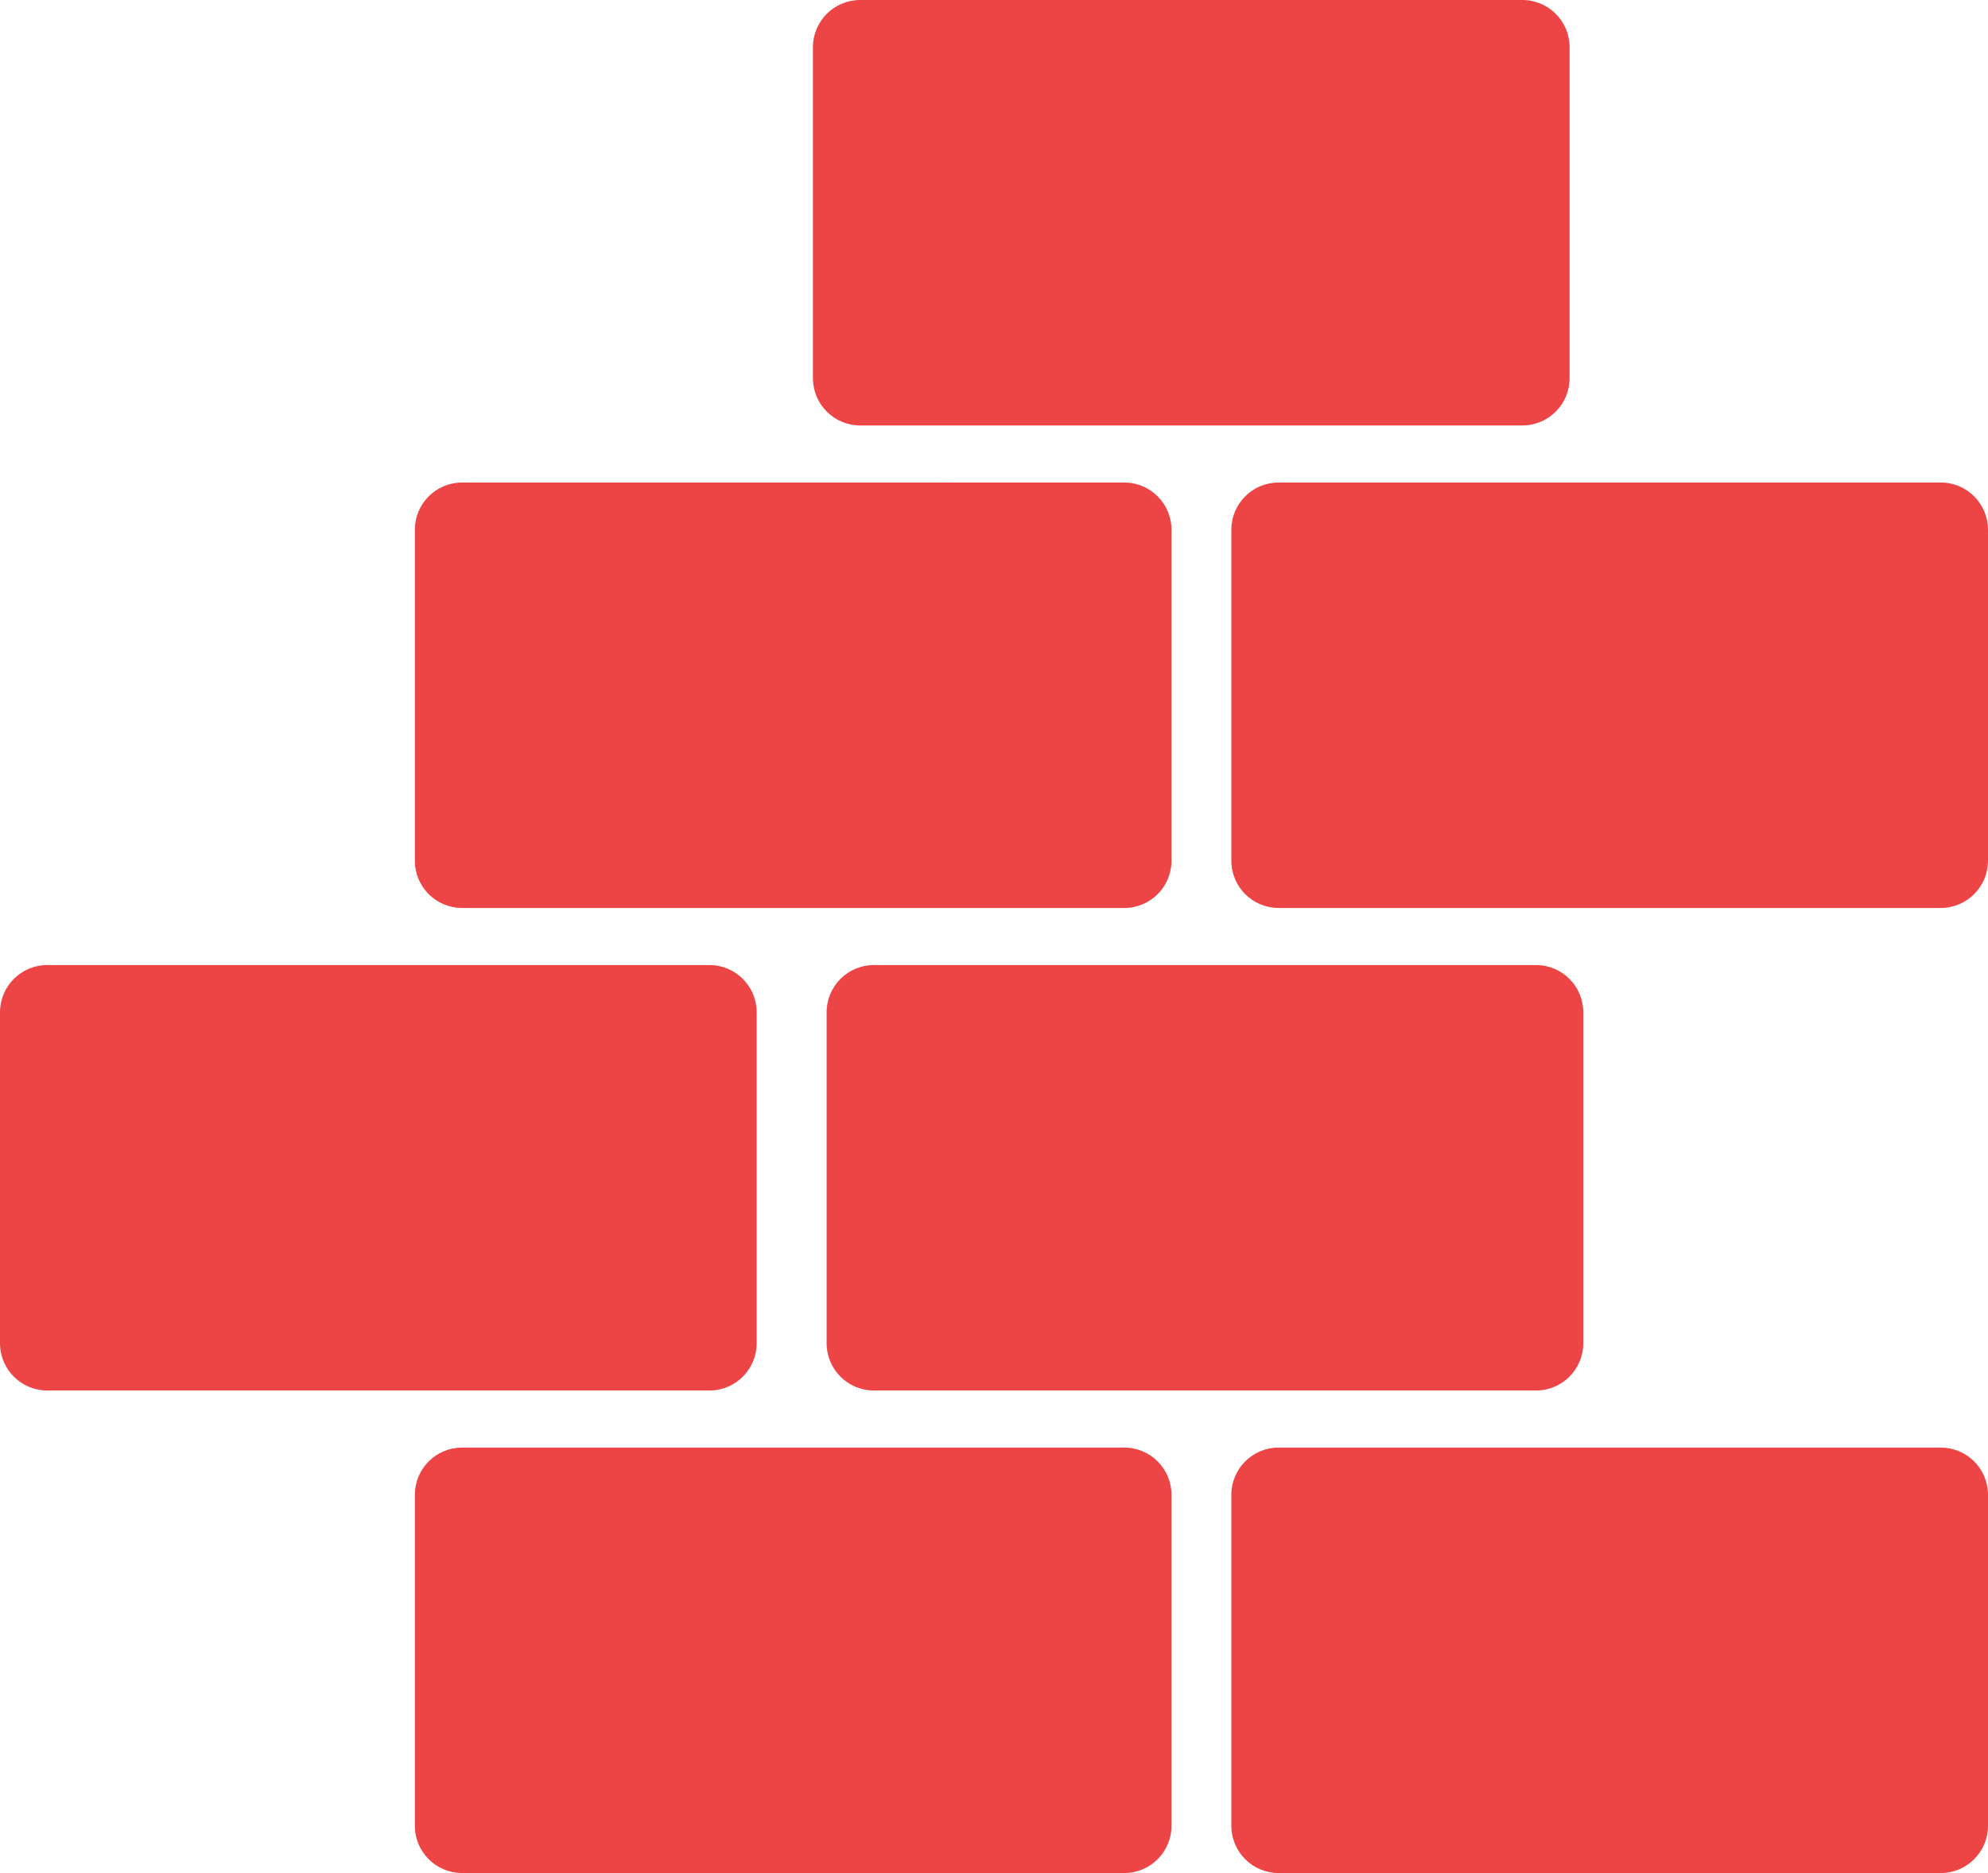
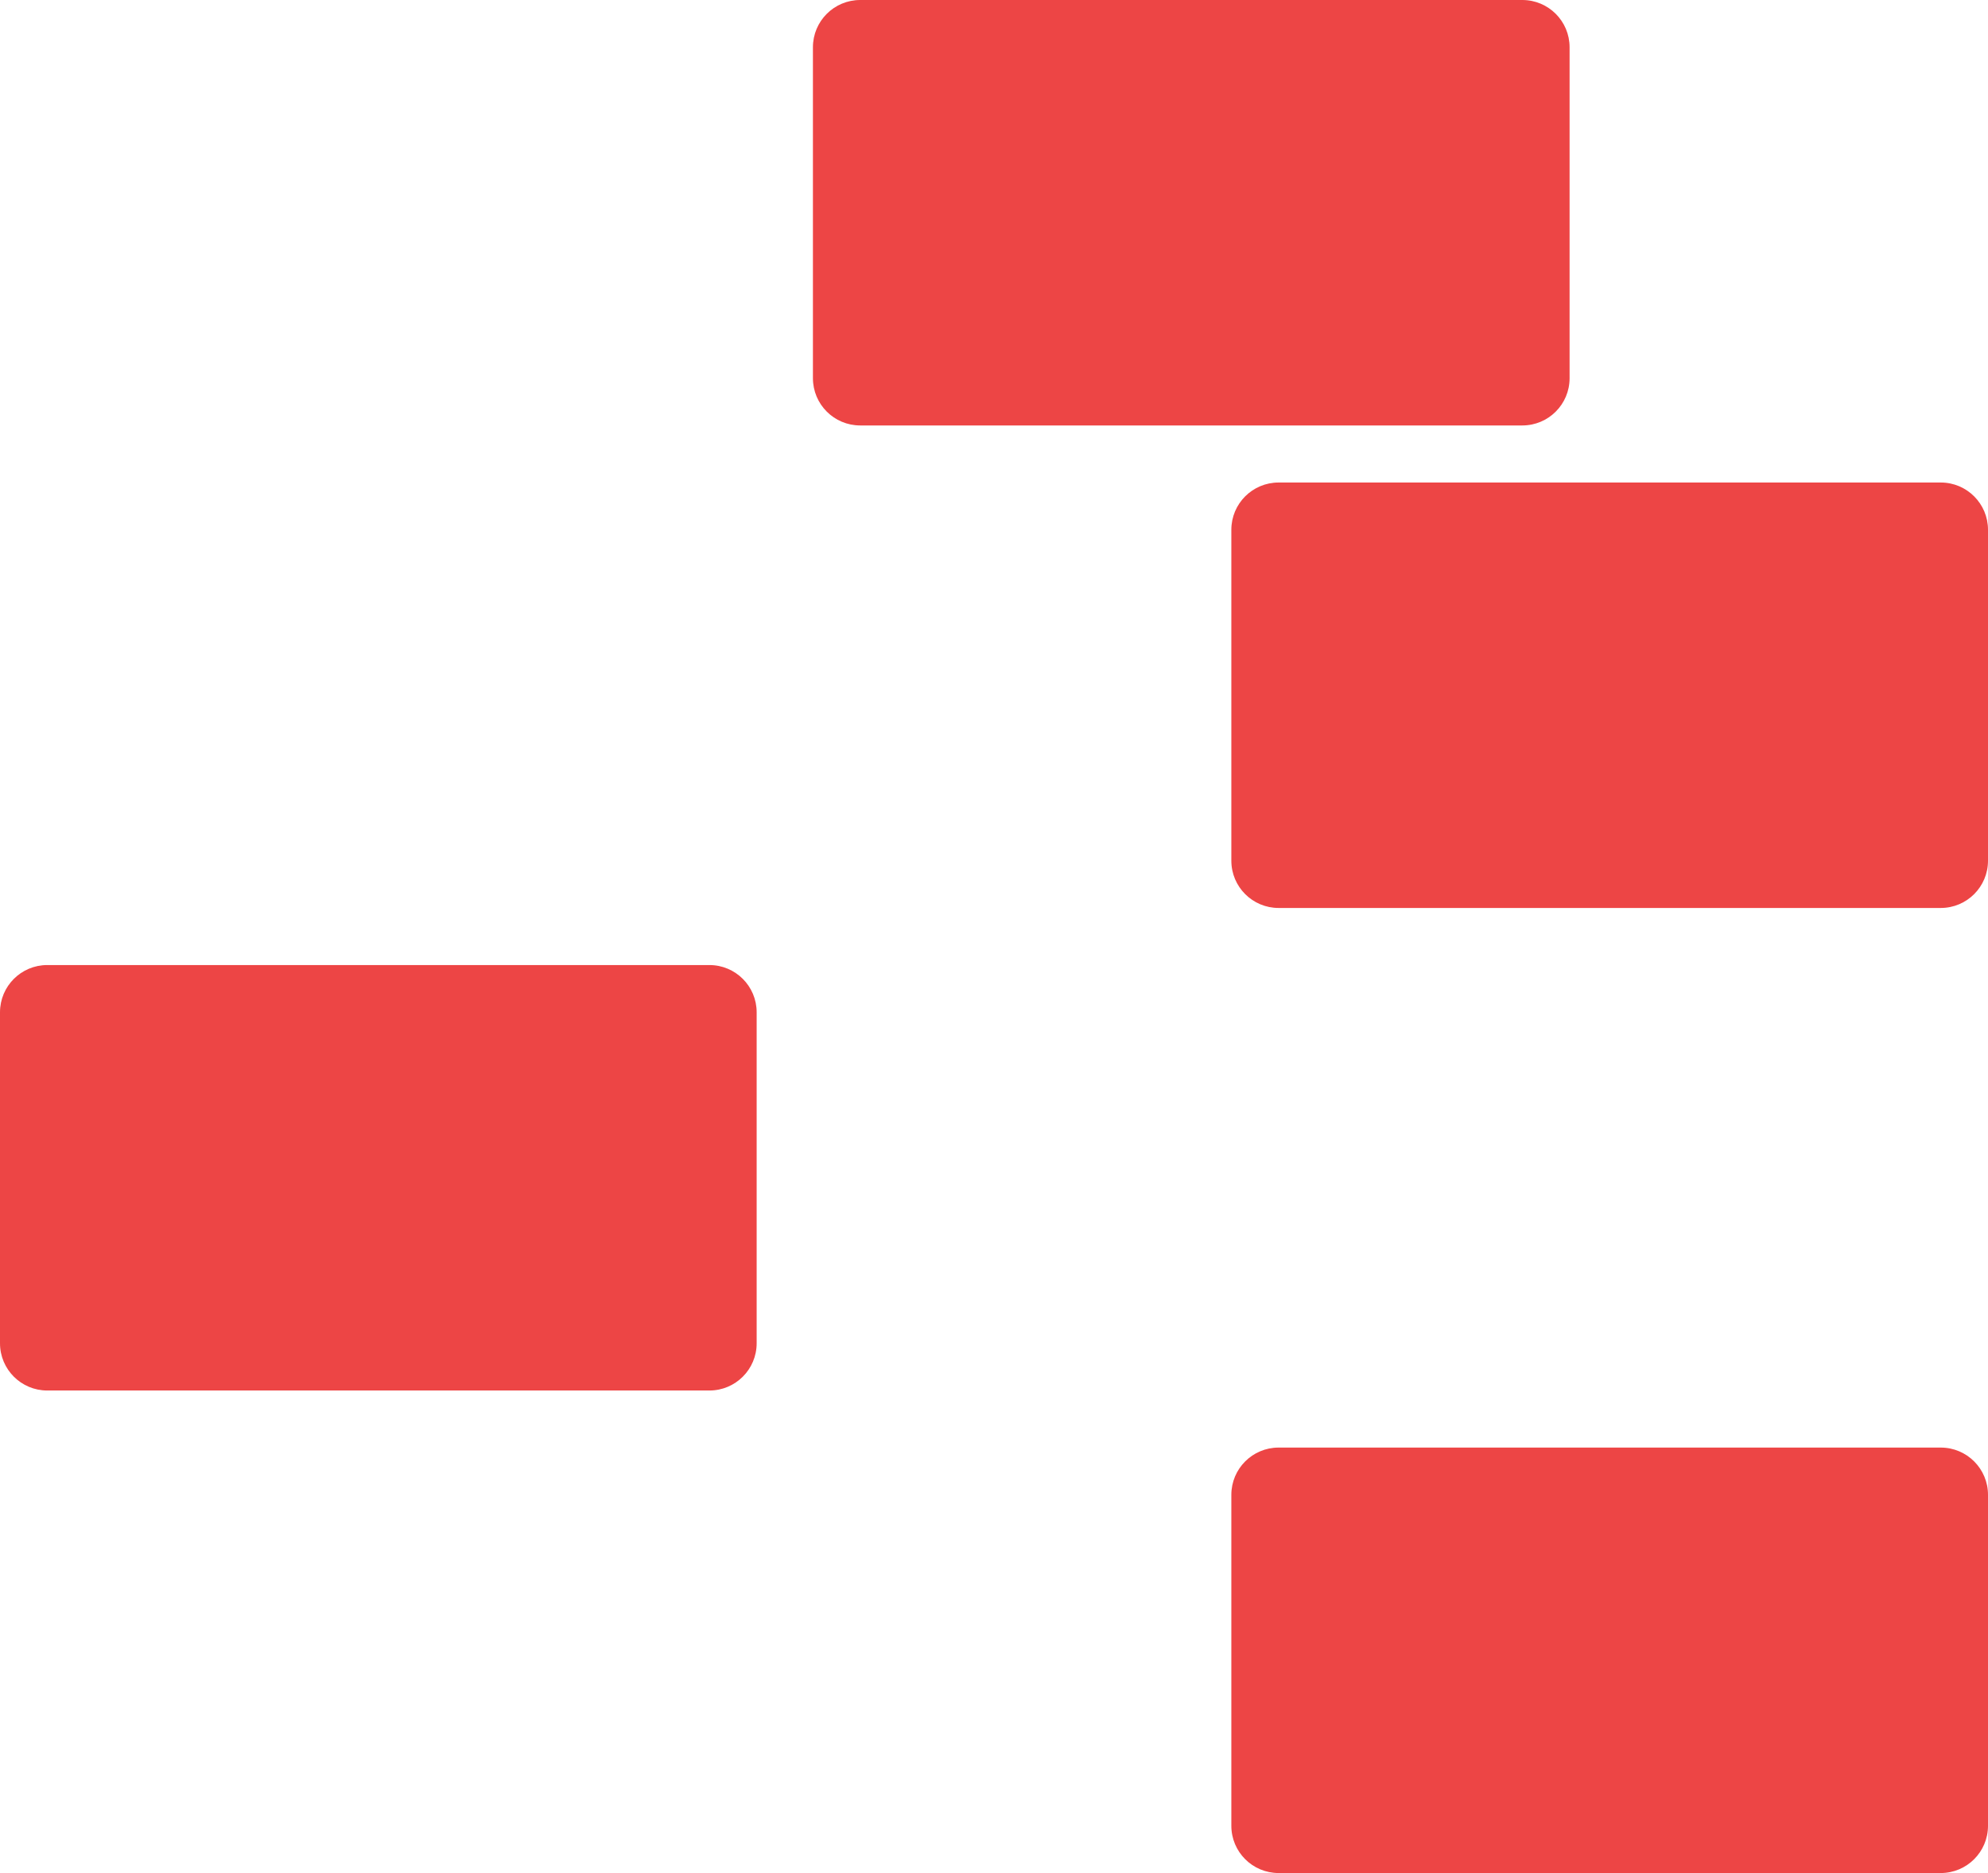
<svg xmlns="http://www.w3.org/2000/svg" xmlns:ns1="http://sodipodi.sourceforge.net/DTD/sodipodi-0.dtd" xmlns:ns2="http://www.inkscape.org/namespaces/inkscape" fill="#000000" height="753.934" width="800" version="1.1" id="Capa_1" viewBox="0 0 297 279.898" xml:space="preserve" ns1:docname="bricks.svg" ns2:version="1.2.1 (9c6d41e410, 2022-07-14)">
  <defs id="defs21" />
  <ns1:namedview id="namedview19" pagecolor="#505050" bordercolor="#eeeeee" borderopacity="1" ns2:showpageshadow="0" ns2:pageopacity="0" ns2:pagecheckerboard="0" ns2:deskcolor="#505050" showgrid="false" ns2:zoom="0.38890873" ns2:cx="28.284271" ns2:cy="203.13249" ns2:window-width="1920" ns2:window-height="1009" ns2:window-x="1072" ns2:window-y="838" ns2:window-maximized="1" ns2:current-layer="Capa_1" />
  <g id="g16" transform="translate(0,-8.551)" style="fill:#ed4545;fill-opacity:1">
-     <path d="M 167.959,224.87 H 69.036 c -3.899,0 -7.059,3.16 -7.059,7.059 v 49.461 c 0,3.899 3.16,7.059 7.059,7.059 h 98.923 c 3.899,0 7.059,-3.16 7.059,-7.059 v -49.46 c 0,-3.899 -3.16,-7.06 -7.059,-7.06 z" id="path2" style="fill:#ed4545;fill-opacity:1" />
    <path d="m 289.941,224.87 h -98.924 c -3.899,0 -7.059,3.16 -7.059,7.059 v 49.461 c 0,3.899 3.16,7.059 7.059,7.059 h 98.924 c 3.899,0 7.059,-3.16 7.059,-7.059 v -49.46 c 0,-3.899 -3.16,-7.06 -7.059,-7.06 z" id="path4" style="fill:#ed4545;fill-opacity:1" />
-     <path d="m 69.036,144.236 h 98.923 c 3.899,0 7.059,-3.16 7.059,-7.059 v -49.46 c 0,-3.899 -3.16,-7.059 -7.059,-7.059 H 69.036 c -3.899,0 -7.059,3.16 -7.059,7.059 v 49.46 c 0,3.898 3.16,7.059 7.059,7.059 z" id="path6" style="fill:#ed4545;fill-opacity:1" />
    <path d="m 289.941,80.656 h -98.924 c -3.899,0 -7.059,3.16 -7.059,7.059 v 49.46 c 0,3.899 3.16,7.059 7.059,7.059 h 98.924 c 3.899,0 7.059,-3.16 7.059,-7.059 v -49.46 c 0,-3.898 -3.16,-7.059 -7.059,-7.059 z" id="path8" style="fill:#ed4545;fill-opacity:1" />
    <path d="m 128.508,72.129 h 98.924 c 3.899,0 7.059,-3.16 7.059,-7.059 V 15.61 c 0,-3.899 -3.16,-7.059 -7.059,-7.059 h -98.924 c -3.899,0 -7.059,3.16 -7.059,7.059 v 49.46 c 0,3.898 3.16,7.059 7.059,7.059 z" id="path10" style="fill:#ed4545;fill-opacity:1" />
-     <path d="m 123.495,159.822 v 49.462 c 0,3.899 3.16,7.059 7.059,7.059 h 98.923 c 3.899,0 7.059,-3.16 7.059,-7.059 v -49.462 c 0,-3.899 -3.16,-7.059 -7.059,-7.059 h -98.923 c -3.899,-0.001 -7.059,3.16 -7.059,7.059 z" id="path12" style="fill:#ed4545;fill-opacity:1" />
    <path d="m 113.042,209.284 v -49.462 c 0,-3.899 -3.16,-7.059 -7.059,-7.059 H 7.059 C 3.16,152.763 0,155.923 0,159.822 v 49.462 c 0,3.899 3.16,7.059 7.059,7.059 h 98.924 c 3.899,0.001 7.059,-3.16 7.059,-7.059 z" id="path14" style="fill:#ed4545;fill-opacity:1" />
  </g>
</svg>